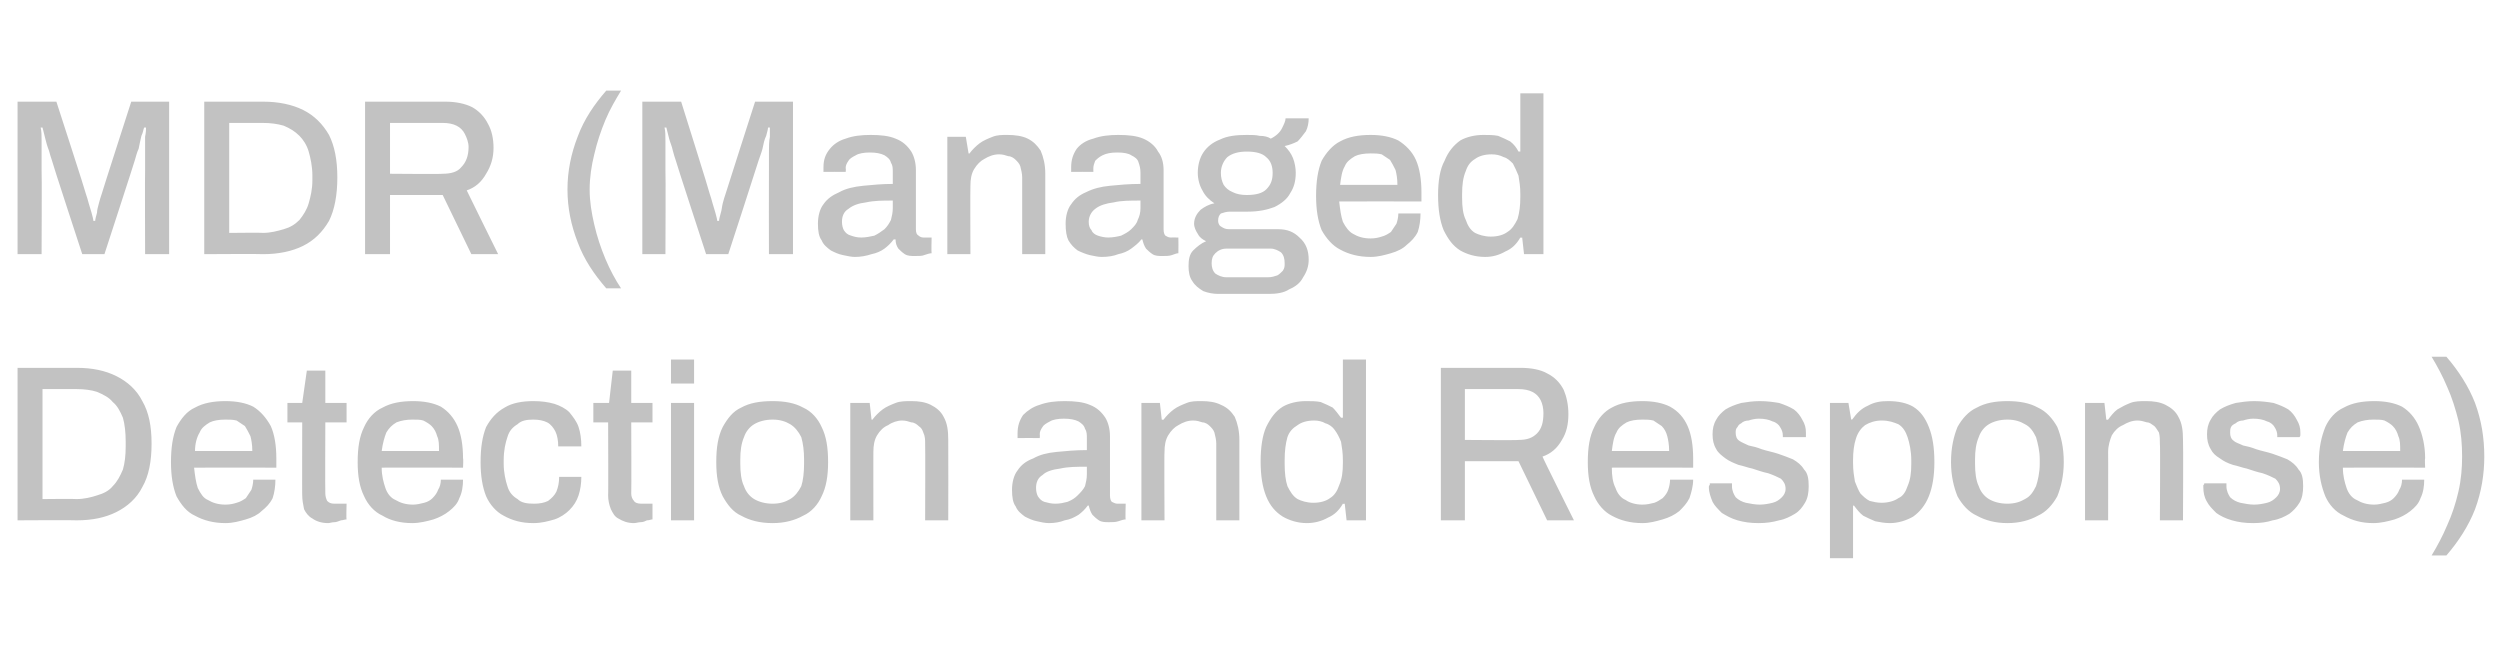
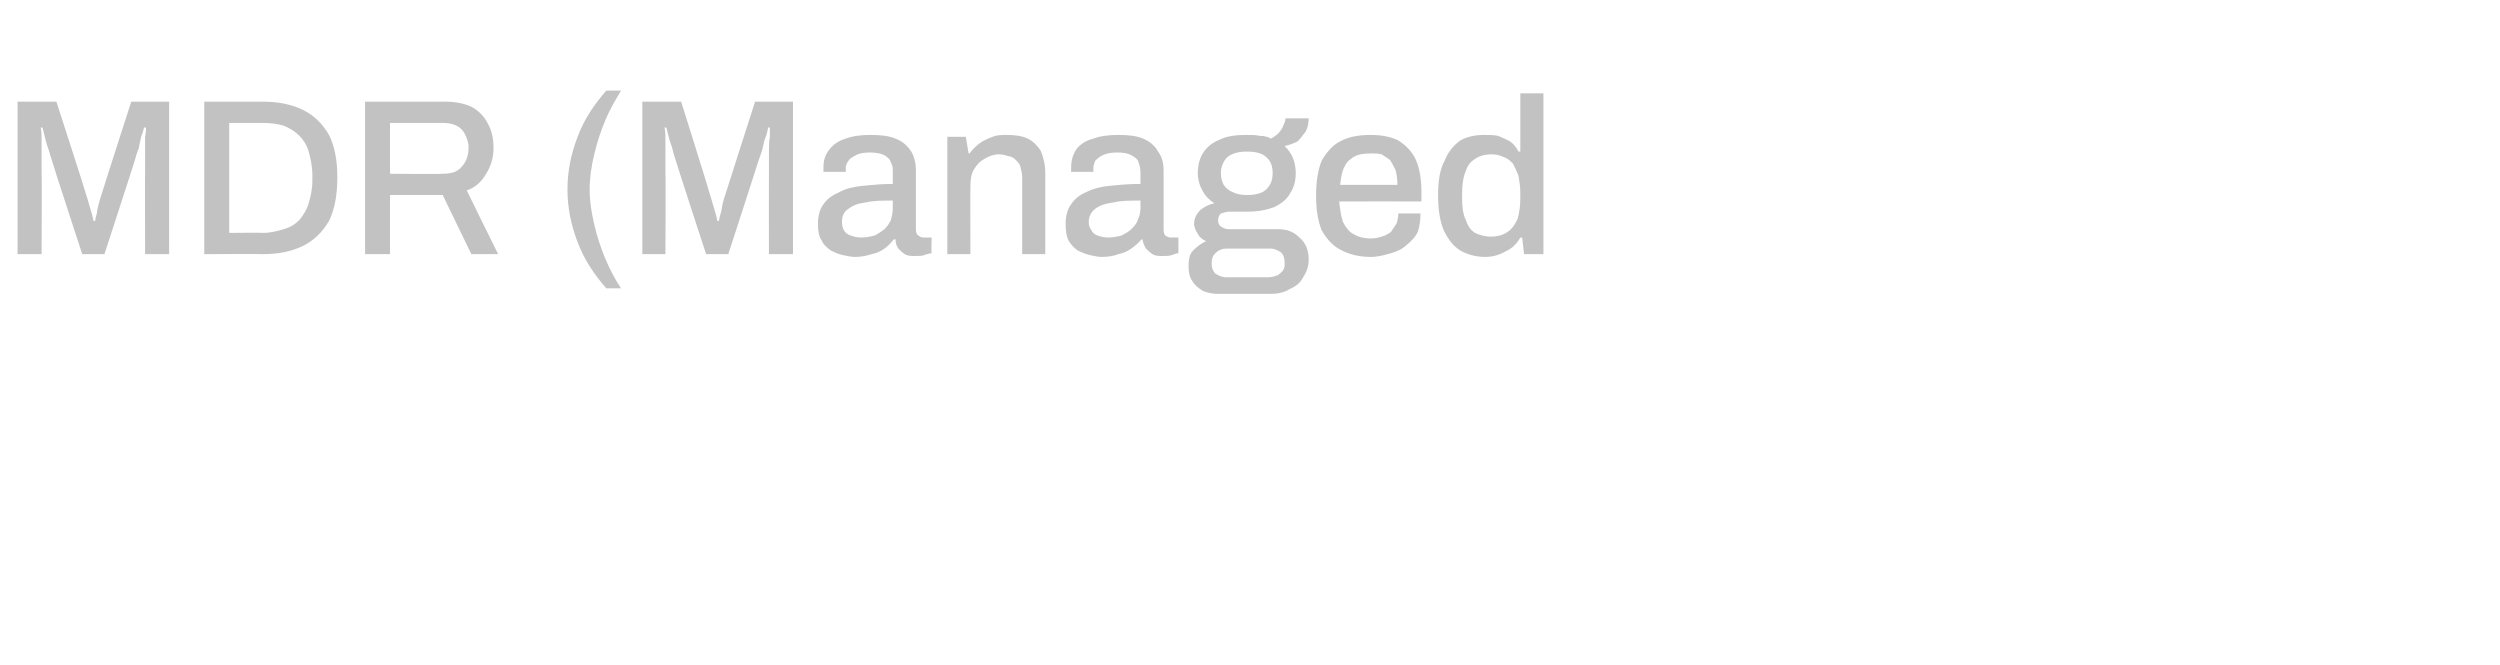
<svg xmlns="http://www.w3.org/2000/svg" version="1.1" width="270.5px" height="72px" viewBox="0 -11 270.5 72" style="top:-11px">
  <desc>MDR (Managed Detection and Response)</desc>
  <defs />
  <g id="Polygon608684">
-     <path d="M 1.9 45.3 L 1.9 28.8 C 1.9 28.8 8.3 28.8 8.3 28.8 C 10 28.8 11.4 29.1 12.6 29.7 C 13.8 30.3 14.8 31.2 15.4 32.4 C 16.1 33.6 16.4 35.1 16.4 37 C 16.4 38.9 16.1 40.5 15.4 41.7 C 14.8 42.9 13.8 43.8 12.6 44.4 C 11.4 45 10 45.3 8.3 45.3 C 8.3 45.26 1.9 45.3 1.9 45.3 Z M 4.6 43 C 4.6 43 8.28 42.96 8.3 43 C 9.1 43 9.9 42.8 10.5 42.6 C 11.2 42.4 11.8 42.1 12.2 41.6 C 12.7 41.1 13 40.5 13.3 39.8 C 13.5 39.1 13.6 38.3 13.6 37.3 C 13.6 37.3 13.6 36.8 13.6 36.8 C 13.6 35.8 13.5 34.9 13.3 34.2 C 13 33.5 12.7 32.9 12.2 32.5 C 11.8 32 11.2 31.7 10.5 31.4 C 9.9 31.2 9.1 31.1 8.3 31.1 C 8.28 31.1 4.6 31.1 4.6 31.1 L 4.6 43 Z M 24.4 45.6 C 23.1 45.6 22 45.3 21.1 44.8 C 20.2 44.4 19.6 43.6 19.1 42.7 C 18.7 41.7 18.5 40.5 18.5 39 C 18.5 37.4 18.7 36.2 19.1 35.2 C 19.6 34.3 20.2 33.5 21.1 33.1 C 22 32.6 23.1 32.4 24.4 32.4 C 25.6 32.4 26.6 32.6 27.4 33 C 28.2 33.5 28.8 34.2 29.3 35.1 C 29.7 36 29.9 37.2 29.9 38.6 C 29.89 38.62 29.9 39.6 29.9 39.6 C 29.9 39.6 21.03 39.58 21 39.6 C 21.1 40.5 21.2 41.2 21.4 41.8 C 21.7 42.4 22 42.9 22.5 43.1 C 23 43.4 23.6 43.6 24.4 43.6 C 24.9 43.6 25.3 43.5 25.6 43.4 C 26 43.3 26.3 43.1 26.6 42.9 C 26.8 42.6 27 42.3 27.2 42 C 27.3 41.7 27.4 41.3 27.4 40.9 C 27.4 40.9 29.8 40.9 29.8 40.9 C 29.8 41.6 29.7 42.3 29.5 42.9 C 29.2 43.5 28.8 43.9 28.3 44.3 C 27.9 44.7 27.3 45 26.6 45.2 C 25.9 45.4 25.2 45.6 24.4 45.6 Z M 21.1 37.8 C 21.1 37.8 27.3 37.8 27.3 37.8 C 27.3 37.1 27.2 36.6 27.1 36.2 C 26.9 35.8 26.7 35.4 26.5 35.1 C 26.2 34.9 25.9 34.7 25.6 34.5 C 25.2 34.4 24.8 34.4 24.4 34.4 C 23.7 34.4 23.1 34.5 22.7 34.7 C 22.2 35 21.8 35.3 21.6 35.8 C 21.3 36.3 21.1 37 21.1 37.8 Z M 35.5 45.6 C 34.8 45.6 34.2 45.4 33.8 45.1 C 33.4 44.9 33.1 44.5 32.9 44.1 C 32.8 43.6 32.7 43.1 32.7 42.6 C 32.68 42.65 32.7 34.7 32.7 34.7 L 31.1 34.7 L 31.1 32.6 L 32.7 32.6 L 33.2 29.1 L 35.2 29.1 L 35.2 32.6 L 37.5 32.6 L 37.5 34.7 L 35.2 34.7 C 35.2 34.7 35.17 42.36 35.2 42.4 C 35.2 42.7 35.3 43 35.4 43.2 C 35.6 43.4 35.8 43.5 36.2 43.5 C 36.21 43.49 37.5 43.5 37.5 43.5 C 37.5 43.5 37.45 45.17 37.5 45.2 C 37.3 45.2 37.1 45.3 36.9 45.3 C 36.6 45.4 36.4 45.5 36.2 45.5 C 35.9 45.5 35.7 45.6 35.5 45.6 Z M 44.6 45.6 C 43.3 45.6 42.2 45.3 41.4 44.8 C 40.5 44.4 39.8 43.6 39.4 42.7 C 38.9 41.7 38.7 40.5 38.7 39 C 38.7 37.4 38.9 36.2 39.4 35.2 C 39.8 34.3 40.5 33.5 41.4 33.1 C 42.3 32.6 43.4 32.4 44.7 32.4 C 45.9 32.4 46.9 32.6 47.7 33 C 48.5 33.5 49.1 34.2 49.5 35.1 C 49.9 36 50.1 37.2 50.1 38.6 C 50.15 38.62 50.1 39.6 50.1 39.6 C 50.1 39.6 41.29 39.58 41.3 39.6 C 41.3 40.5 41.5 41.2 41.7 41.8 C 41.9 42.4 42.3 42.9 42.8 43.1 C 43.3 43.4 43.9 43.6 44.7 43.6 C 45.1 43.6 45.5 43.5 45.9 43.4 C 46.3 43.3 46.6 43.1 46.8 42.9 C 47.1 42.6 47.3 42.3 47.4 42 C 47.6 41.7 47.7 41.3 47.7 40.9 C 47.7 40.9 50.1 40.9 50.1 40.9 C 50.1 41.6 50 42.3 49.7 42.9 C 49.5 43.5 49.1 43.9 48.6 44.3 C 48.1 44.7 47.5 45 46.9 45.2 C 46.2 45.4 45.4 45.6 44.6 45.6 Z M 41.3 37.8 C 41.3 37.8 47.5 37.8 47.5 37.8 C 47.5 37.1 47.5 36.6 47.3 36.2 C 47.2 35.8 47 35.4 46.7 35.1 C 46.5 34.9 46.2 34.7 45.8 34.5 C 45.5 34.4 45.1 34.4 44.6 34.4 C 44 34.4 43.4 34.5 42.9 34.7 C 42.4 35 42.1 35.3 41.8 35.8 C 41.6 36.3 41.4 37 41.3 37.8 Z M 57.7 45.6 C 56.4 45.6 55.4 45.3 54.5 44.8 C 53.7 44.4 53 43.6 52.6 42.7 C 52.2 41.7 52 40.5 52 39 C 52 37.4 52.2 36.2 52.6 35.2 C 53.1 34.3 53.7 33.6 54.6 33.1 C 55.4 32.6 56.5 32.4 57.7 32.4 C 58.6 32.4 59.3 32.5 60 32.7 C 60.6 32.9 61.2 33.2 61.6 33.6 C 62 34.1 62.4 34.6 62.6 35.2 C 62.8 35.8 62.9 36.5 62.9 37.3 C 62.9 37.3 60.4 37.3 60.4 37.3 C 60.4 36.7 60.3 36.1 60.1 35.7 C 59.9 35.3 59.6 34.9 59.2 34.7 C 58.8 34.5 58.3 34.4 57.7 34.4 C 57 34.4 56.4 34.5 56 34.9 C 55.5 35.2 55.1 35.6 54.9 36.3 C 54.7 36.9 54.5 37.7 54.5 38.8 C 54.5 38.8 54.5 39.2 54.5 39.2 C 54.5 40.1 54.7 41 54.9 41.6 C 55.1 42.3 55.5 42.7 56 43 C 56.4 43.4 57 43.5 57.8 43.5 C 58.4 43.5 58.9 43.4 59.3 43.2 C 59.7 42.9 60 42.6 60.2 42.2 C 60.4 41.7 60.5 41.2 60.5 40.6 C 60.5 40.6 62.9 40.6 62.9 40.6 C 62.9 41.3 62.8 42 62.6 42.6 C 62.4 43.2 62.1 43.7 61.6 44.2 C 61.2 44.6 60.6 45 60 45.2 C 59.3 45.4 58.6 45.6 57.7 45.6 Z M 68.6 45.6 C 67.9 45.6 67.4 45.4 66.9 45.1 C 66.5 44.9 66.3 44.5 66.1 44.1 C 65.9 43.6 65.8 43.1 65.8 42.6 C 65.83 42.65 65.8 34.7 65.8 34.7 L 64.2 34.7 L 64.2 32.6 L 65.9 32.6 L 66.3 29.1 L 68.3 29.1 L 68.3 32.6 L 70.6 32.6 L 70.6 34.7 L 68.3 34.7 C 68.3 34.7 68.33 42.36 68.3 42.4 C 68.3 42.7 68.4 43 68.6 43.2 C 68.7 43.4 69 43.5 69.4 43.5 C 69.36 43.49 70.6 43.5 70.6 43.5 C 70.6 43.5 70.61 45.17 70.6 45.2 C 70.4 45.2 70.3 45.3 70 45.3 C 69.8 45.4 69.6 45.5 69.3 45.5 C 69.1 45.5 68.8 45.6 68.6 45.6 Z M 72.6 30.5 L 72.6 27.9 L 75.1 27.9 L 75.1 30.5 L 72.6 30.5 Z M 72.6 45.3 L 72.6 32.6 L 75.1 32.6 L 75.1 45.3 L 72.6 45.3 Z M 83.6 45.6 C 82.2 45.6 81.1 45.3 80.2 44.8 C 79.3 44.4 78.7 43.6 78.2 42.7 C 77.7 41.7 77.5 40.5 77.5 39 C 77.5 37.4 77.7 36.2 78.2 35.2 C 78.7 34.3 79.3 33.5 80.2 33.1 C 81.1 32.6 82.2 32.4 83.6 32.4 C 84.9 32.4 86 32.6 86.9 33.1 C 87.8 33.5 88.5 34.3 88.9 35.2 C 89.4 36.2 89.6 37.4 89.6 39 C 89.6 40.5 89.4 41.7 88.9 42.7 C 88.5 43.6 87.8 44.4 86.9 44.8 C 86 45.3 84.9 45.6 83.6 45.6 Z M 83.6 43.5 C 84.4 43.5 85 43.3 85.5 43 C 86 42.7 86.4 42.2 86.7 41.6 C 86.9 41 87 40.1 87 39.2 C 87 39.2 87 38.7 87 38.7 C 87 37.8 86.9 37 86.7 36.3 C 86.4 35.7 86 35.2 85.5 34.9 C 85 34.6 84.4 34.4 83.6 34.4 C 82.8 34.4 82.1 34.6 81.6 34.9 C 81.1 35.2 80.7 35.7 80.5 36.3 C 80.2 37 80.1 37.8 80.1 38.7 C 80.1 38.7 80.1 39.2 80.1 39.2 C 80.1 40.1 80.2 41 80.5 41.6 C 80.7 42.2 81.1 42.7 81.6 43 C 82.1 43.3 82.8 43.5 83.6 43.5 Z M 92 45.3 L 92 32.6 L 94.1 32.6 L 94.3 34.4 C 94.3 34.4 94.44 34.44 94.4 34.4 C 94.7 34 95.1 33.6 95.5 33.3 C 95.9 33 96.4 32.8 96.9 32.6 C 97.4 32.4 98 32.4 98.6 32.4 C 99.4 32.4 100.1 32.5 100.7 32.8 C 101.3 33.1 101.8 33.5 102.1 34.1 C 102.5 34.8 102.6 35.6 102.6 36.6 C 102.62 36.65 102.6 45.3 102.6 45.3 L 100.1 45.3 C 100.1 45.3 100.13 37.03 100.1 37 C 100.1 36.6 100.1 36.2 99.9 35.8 C 99.8 35.5 99.7 35.3 99.4 35.1 C 99.2 34.9 98.9 34.7 98.6 34.7 C 98.3 34.6 98 34.5 97.6 34.5 C 97.1 34.5 96.5 34.7 96.1 35 C 95.6 35.2 95.2 35.6 94.9 36.1 C 94.6 36.6 94.5 37.2 94.5 37.9 C 94.49 37.87 94.5 45.3 94.5 45.3 L 92 45.3 Z M 113.5 45.6 C 113.1 45.6 112.6 45.5 112.2 45.4 C 111.7 45.3 111.3 45.1 110.9 44.9 C 110.5 44.6 110.1 44.3 109.9 43.8 C 109.6 43.4 109.5 42.8 109.5 42 C 109.5 41.2 109.7 40.4 110.1 39.9 C 110.5 39.3 111 38.9 111.8 38.6 C 112.5 38.2 113.3 38 114.3 37.9 C 115.3 37.8 116.4 37.7 117.6 37.7 C 117.6 37.7 117.6 36.5 117.6 36.5 C 117.6 36 117.6 35.7 117.4 35.4 C 117.3 35 117 34.8 116.7 34.6 C 116.3 34.4 115.8 34.3 115.1 34.3 C 114.5 34.3 113.9 34.4 113.6 34.6 C 113.2 34.8 112.9 35 112.8 35.2 C 112.6 35.5 112.5 35.7 112.5 36 C 112.53 36.02 112.5 36.4 112.5 36.4 C 112.5 36.4 110.13 36.38 110.1 36.4 C 110.1 36.3 110.1 36.2 110.1 36.1 C 110.1 36.1 110.1 36 110.1 35.9 C 110.1 35.1 110.3 34.5 110.7 33.9 C 111.2 33.4 111.8 33 112.5 32.8 C 113.3 32.5 114.2 32.4 115.2 32.4 C 116.3 32.4 117.2 32.5 117.9 32.8 C 118.7 33.1 119.2 33.6 119.6 34.2 C 119.9 34.7 120.1 35.4 120.1 36.2 C 120.1 36.2 120.1 42.6 120.1 42.6 C 120.1 43 120.2 43.2 120.3 43.3 C 120.5 43.4 120.7 43.5 120.9 43.5 C 120.89 43.49 121.8 43.5 121.8 43.5 C 121.8 43.5 121.75 45.17 121.8 45.2 C 121.6 45.2 121.3 45.3 121 45.4 C 120.7 45.5 120.4 45.5 120 45.5 C 119.6 45.5 119.2 45.5 118.9 45.3 C 118.6 45.1 118.4 44.9 118.2 44.7 C 118 44.4 117.9 44.1 117.8 43.7 C 117.8 43.7 117.7 43.7 117.7 43.7 C 117.4 44.1 117.1 44.4 116.7 44.7 C 116.2 45 115.8 45.2 115.2 45.3 C 114.7 45.5 114.1 45.6 113.5 45.6 Z M 114.2 43.5 C 114.7 43.5 115.1 43.4 115.5 43.3 C 116 43.1 116.3 42.9 116.6 42.6 C 116.9 42.3 117.2 42 117.4 41.6 C 117.5 41.2 117.6 40.8 117.6 40.3 C 117.6 40.3 117.6 39.5 117.6 39.5 C 116.5 39.5 115.6 39.5 114.7 39.7 C 113.9 39.8 113.2 40 112.8 40.4 C 112.3 40.7 112.1 41.2 112.1 41.8 C 112.1 42.2 112.2 42.5 112.3 42.7 C 112.5 43 112.7 43.2 113 43.3 C 113.4 43.4 113.7 43.5 114.2 43.5 Z M 123.5 45.3 L 123.5 32.6 L 125.5 32.6 L 125.7 34.4 C 125.7 34.4 125.91 34.44 125.9 34.4 C 126.2 34 126.6 33.6 127 33.3 C 127.4 33 127.9 32.8 128.4 32.6 C 128.9 32.4 129.4 32.4 130 32.4 C 130.8 32.4 131.5 32.5 132.1 32.8 C 132.8 33.1 133.2 33.5 133.6 34.1 C 133.9 34.8 134.1 35.6 134.1 36.6 C 134.09 36.65 134.1 45.3 134.1 45.3 L 131.6 45.3 C 131.6 45.3 131.6 37.03 131.6 37 C 131.6 36.6 131.5 36.2 131.4 35.8 C 131.3 35.5 131.1 35.3 130.9 35.1 C 130.7 34.9 130.4 34.7 130.1 34.7 C 129.8 34.6 129.5 34.5 129.1 34.5 C 128.5 34.5 128 34.7 127.5 35 C 127.1 35.2 126.7 35.6 126.4 36.1 C 126.1 36.6 126 37.2 126 37.9 C 125.96 37.87 126 45.3 126 45.3 L 123.5 45.3 Z M 141.4 45.6 C 140.4 45.6 139.5 45.3 138.8 44.9 C 138 44.4 137.4 43.7 137 42.7 C 136.6 41.7 136.4 40.5 136.4 38.9 C 136.4 37.4 136.6 36.1 137 35.2 C 137.5 34.2 138 33.5 138.8 33 C 139.5 32.6 140.4 32.4 141.3 32.4 C 141.9 32.4 142.4 32.4 142.9 32.5 C 143.4 32.7 143.8 32.9 144.2 33.1 C 144.5 33.4 144.8 33.8 145.1 34.2 C 145.1 34.18 145.3 34.2 145.3 34.2 L 145.3 27.9 L 147.8 27.9 L 147.8 45.3 L 145.7 45.3 L 145.5 43.5 C 145.5 43.5 145.32 43.54 145.3 43.5 C 144.9 44.2 144.4 44.7 143.7 45 C 143 45.4 142.2 45.6 141.4 45.6 Z M 142.1 43.4 C 142.9 43.4 143.5 43.2 143.9 42.9 C 144.4 42.6 144.7 42.1 144.9 41.5 C 145.2 40.8 145.3 40.1 145.3 39.1 C 145.3 39.1 145.3 38.8 145.3 38.8 C 145.3 38 145.2 37.4 145.1 36.8 C 144.9 36.3 144.7 35.9 144.4 35.5 C 144.2 35.2 143.8 34.9 143.4 34.8 C 143.1 34.6 142.6 34.5 142.2 34.5 C 141.4 34.5 140.8 34.7 140.4 35 C 139.9 35.3 139.5 35.7 139.3 36.3 C 139.1 37 139 37.8 139 38.8 C 139 38.8 139 39.2 139 39.2 C 139 40.2 139.1 41 139.3 41.6 C 139.6 42.2 139.9 42.7 140.4 43 C 140.8 43.2 141.4 43.4 142.1 43.4 Z M 155.9 45.3 L 155.9 28.8 C 155.9 28.8 164.52 28.8 164.5 28.8 C 165.7 28.8 166.7 29 167.4 29.4 C 168.2 29.8 168.8 30.4 169.2 31.2 C 169.5 31.9 169.7 32.8 169.7 33.8 C 169.7 34.9 169.5 35.8 169 36.6 C 168.5 37.5 167.8 38.1 166.9 38.4 C 166.87 38.45 170.3 45.3 170.3 45.3 L 167.4 45.3 L 164.3 38.9 L 158.5 38.9 L 158.5 45.3 L 155.9 45.3 Z M 158.5 36.6 C 158.5 36.6 164.31 36.65 164.3 36.6 C 165.2 36.6 165.8 36.4 166.3 35.9 C 166.8 35.4 167 34.7 167 33.7 C 167 33.2 166.9 32.7 166.7 32.3 C 166.5 31.9 166.2 31.6 165.8 31.4 C 165.4 31.2 164.9 31.1 164.3 31.1 C 164.31 31.1 158.5 31.1 158.5 31.1 L 158.5 36.6 Z M 177.7 45.6 C 176.4 45.6 175.3 45.3 174.4 44.8 C 173.6 44.4 172.9 43.6 172.5 42.7 C 172 41.7 171.8 40.5 171.8 39 C 171.8 37.4 172 36.2 172.5 35.2 C 172.9 34.3 173.6 33.5 174.4 33.1 C 175.3 32.6 176.4 32.4 177.7 32.4 C 178.9 32.4 179.9 32.6 180.7 33 C 181.6 33.5 182.2 34.2 182.6 35.1 C 183 36 183.2 37.2 183.2 38.6 C 183.21 38.62 183.2 39.6 183.2 39.6 C 183.2 39.6 174.35 39.58 174.4 39.6 C 174.4 40.5 174.5 41.2 174.8 41.8 C 175 42.4 175.4 42.9 175.9 43.1 C 176.3 43.4 177 43.6 177.7 43.6 C 178.2 43.6 178.6 43.5 179 43.4 C 179.3 43.3 179.6 43.1 179.9 42.9 C 180.2 42.6 180.4 42.3 180.5 42 C 180.6 41.7 180.7 41.3 180.7 40.9 C 180.7 40.9 183.2 40.9 183.2 40.9 C 183.2 41.6 183 42.3 182.8 42.9 C 182.5 43.5 182.1 43.9 181.7 44.3 C 181.2 44.7 180.6 45 179.9 45.2 C 179.2 45.4 178.5 45.6 177.7 45.6 Z M 174.4 37.8 C 174.4 37.8 180.6 37.8 180.6 37.8 C 180.6 37.1 180.5 36.6 180.4 36.2 C 180.3 35.8 180.1 35.4 179.8 35.1 C 179.5 34.9 179.2 34.7 178.9 34.5 C 178.5 34.4 178.1 34.4 177.7 34.4 C 177 34.4 176.4 34.5 176 34.7 C 175.5 35 175.1 35.3 174.9 35.8 C 174.6 36.3 174.5 37 174.4 37.8 Z M 190.3 45.6 C 189.4 45.6 188.7 45.5 188 45.3 C 187.3 45.1 186.8 44.8 186.3 44.5 C 185.9 44.1 185.5 43.7 185.3 43.3 C 185.1 42.8 184.9 42.3 184.9 41.7 C 184.9 41.6 184.9 41.5 185 41.5 C 185 41.4 185 41.4 185 41.3 C 185 41.3 187.4 41.3 187.4 41.3 C 187.4 41.4 187.4 41.4 187.4 41.4 C 187.4 41.5 187.4 41.5 187.4 41.6 C 187.4 42.1 187.6 42.5 187.8 42.8 C 188.1 43.1 188.5 43.3 188.9 43.4 C 189.4 43.5 189.9 43.6 190.4 43.6 C 190.9 43.6 191.4 43.5 191.8 43.4 C 192.2 43.3 192.5 43.1 192.8 42.8 C 193 42.6 193.2 42.3 193.2 41.9 C 193.2 41.4 193 41.1 192.7 40.8 C 192.3 40.6 191.9 40.4 191.3 40.2 C 190.8 40.1 190.2 39.9 189.6 39.7 C 189.1 39.6 188.6 39.4 188.1 39.3 C 187.6 39.1 187.1 38.9 186.7 38.6 C 186.3 38.3 185.9 38 185.7 37.6 C 185.4 37.1 185.3 36.6 185.3 36 C 185.3 35.4 185.4 34.9 185.7 34.4 C 185.9 34 186.3 33.6 186.7 33.3 C 187.2 33 187.7 32.8 188.4 32.6 C 189 32.5 189.7 32.4 190.4 32.4 C 191.2 32.4 191.9 32.5 192.5 32.6 C 193.1 32.8 193.6 33 194.1 33.3 C 194.5 33.6 194.8 34 195 34.4 C 195.3 34.9 195.4 35.3 195.4 35.8 C 195.4 35.9 195.4 36 195.4 36.1 C 195.4 36.2 195.4 36.3 195.4 36.3 C 195.36 36.29 192.9 36.3 192.9 36.3 C 192.9 36.3 192.91 36.07 192.9 36.1 C 192.9 35.8 192.8 35.5 192.6 35.2 C 192.5 35 192.2 34.7 191.8 34.6 C 191.4 34.4 190.9 34.3 190.3 34.3 C 189.9 34.3 189.5 34.4 189.2 34.5 C 188.9 34.5 188.6 34.6 188.4 34.8 C 188.2 34.9 188.1 35 188 35.2 C 187.8 35.4 187.8 35.6 187.8 35.8 C 187.8 36.2 187.9 36.5 188.2 36.7 C 188.5 36.9 188.8 37 189.2 37.2 C 189.7 37.3 190.1 37.4 190.6 37.6 C 191.2 37.8 191.8 37.9 192.4 38.1 C 193 38.3 193.5 38.5 194 38.7 C 194.5 39 194.9 39.3 195.2 39.8 C 195.6 40.2 195.7 40.8 195.7 41.6 C 195.7 42.3 195.6 42.9 195.3 43.4 C 195 43.9 194.7 44.3 194.2 44.6 C 193.7 44.9 193.1 45.2 192.5 45.3 C 191.8 45.5 191.1 45.6 190.3 45.6 Z M 198 49.4 L 198 32.6 L 200 32.6 L 200.3 34.4 C 200.3 34.4 200.42 34.37 200.4 34.4 C 200.9 33.7 201.4 33.2 202.1 32.9 C 202.8 32.5 203.5 32.4 204.3 32.4 C 205.4 32.4 206.3 32.6 207 33 C 207.8 33.5 208.3 34.2 208.7 35.2 C 209.1 36.2 209.3 37.4 209.3 39 C 209.3 40.5 209.1 41.7 208.7 42.7 C 208.3 43.7 207.7 44.4 207 44.9 C 206.3 45.3 205.4 45.6 204.5 45.6 C 203.9 45.6 203.4 45.5 202.9 45.4 C 202.4 45.2 202 45 201.6 44.8 C 201.2 44.5 200.9 44.1 200.6 43.7 C 200.64 43.73 200.5 43.7 200.5 43.7 L 200.5 49.4 L 198 49.4 Z M 203.6 43.4 C 204.3 43.4 205 43.2 205.4 42.9 C 205.9 42.7 206.2 42.2 206.4 41.6 C 206.7 40.9 206.8 40.2 206.8 39.2 C 206.8 39.2 206.8 38.8 206.8 38.8 C 206.8 37.8 206.6 36.9 206.4 36.3 C 206.2 35.7 205.9 35.2 205.4 34.9 C 204.9 34.7 204.4 34.5 203.6 34.5 C 202.9 34.5 202.3 34.7 201.8 35 C 201.4 35.3 201 35.8 200.8 36.5 C 200.6 37.1 200.5 37.9 200.5 38.8 C 200.5 38.8 200.5 39.1 200.5 39.1 C 200.5 39.9 200.6 40.5 200.7 41.1 C 200.9 41.6 201.1 42.1 201.3 42.4 C 201.6 42.7 201.9 43 202.3 43.2 C 202.7 43.3 203.1 43.4 203.6 43.4 Z M 217.2 45.6 C 215.9 45.6 214.8 45.3 213.9 44.8 C 213 44.4 212.3 43.6 211.8 42.7 C 211.4 41.7 211.1 40.5 211.1 39 C 211.1 37.4 211.4 36.2 211.8 35.2 C 212.3 34.3 213 33.5 213.9 33.1 C 214.8 32.6 215.9 32.4 217.2 32.4 C 218.5 32.4 219.6 32.6 220.5 33.1 C 221.4 33.5 222.1 34.3 222.6 35.2 C 223 36.2 223.3 37.4 223.3 39 C 223.3 40.5 223 41.7 222.6 42.7 C 222.1 43.6 221.4 44.4 220.5 44.8 C 219.6 45.3 218.5 45.6 217.2 45.6 Z M 217.2 43.5 C 218 43.5 218.6 43.3 219.1 43 C 219.7 42.7 220 42.2 220.3 41.6 C 220.5 41 220.7 40.1 220.7 39.2 C 220.7 39.2 220.7 38.7 220.7 38.7 C 220.7 37.8 220.5 37 220.3 36.3 C 220 35.7 219.7 35.2 219.1 34.9 C 218.6 34.6 218 34.4 217.2 34.4 C 216.4 34.4 215.7 34.6 215.2 34.9 C 214.7 35.2 214.3 35.7 214.1 36.3 C 213.8 37 213.7 37.8 213.7 38.7 C 213.7 38.7 213.7 39.2 213.7 39.2 C 213.7 40.1 213.8 41 214.1 41.6 C 214.3 42.2 214.7 42.7 215.2 43 C 215.7 43.3 216.4 43.5 217.2 43.5 Z M 225.6 45.3 L 225.6 32.6 L 227.7 32.6 L 227.9 34.4 C 227.9 34.4 228.06 34.44 228.1 34.4 C 228.4 34 228.7 33.6 229.1 33.3 C 229.6 33 230 32.8 230.5 32.6 C 231 32.4 231.6 32.4 232.2 32.4 C 233 32.4 233.7 32.5 234.3 32.8 C 234.9 33.1 235.4 33.5 235.7 34.1 C 236.1 34.8 236.2 35.6 236.2 36.6 C 236.24 36.65 236.2 45.3 236.2 45.3 L 233.7 45.3 C 233.7 45.3 233.75 37.03 233.7 37 C 233.7 36.6 233.7 36.2 233.6 35.8 C 233.4 35.5 233.3 35.3 233.1 35.1 C 232.8 34.9 232.6 34.7 232.3 34.7 C 232 34.6 231.6 34.5 231.3 34.5 C 230.7 34.5 230.2 34.7 229.7 35 C 229.2 35.2 228.8 35.6 228.5 36.1 C 228.3 36.6 228.1 37.2 228.1 37.9 C 228.11 37.87 228.1 45.3 228.1 45.3 L 225.6 45.3 Z M 243.8 45.6 C 242.9 45.6 242.2 45.5 241.5 45.3 C 240.8 45.1 240.2 44.8 239.8 44.5 C 239.4 44.1 239 43.7 238.8 43.3 C 238.5 42.8 238.4 42.3 238.4 41.7 C 238.4 41.6 238.4 41.5 238.4 41.5 C 238.5 41.4 238.5 41.4 238.5 41.3 C 238.5 41.3 240.9 41.3 240.9 41.3 C 240.9 41.4 240.9 41.4 240.9 41.4 C 240.9 41.5 240.9 41.5 240.9 41.6 C 240.9 42.1 241.1 42.5 241.3 42.8 C 241.6 43.1 242 43.3 242.4 43.4 C 242.9 43.5 243.4 43.6 243.9 43.6 C 244.4 43.6 244.9 43.5 245.3 43.4 C 245.7 43.3 246 43.1 246.3 42.8 C 246.5 42.6 246.7 42.3 246.7 41.9 C 246.7 41.4 246.5 41.1 246.2 40.8 C 245.8 40.6 245.4 40.4 244.8 40.2 C 244.3 40.1 243.7 39.9 243.1 39.7 C 242.6 39.6 242.1 39.4 241.6 39.3 C 241 39.1 240.6 38.9 240.2 38.6 C 239.7 38.3 239.4 38 239.2 37.6 C 238.9 37.1 238.8 36.6 238.8 36 C 238.8 35.4 238.9 34.9 239.2 34.4 C 239.4 34 239.8 33.6 240.2 33.3 C 240.7 33 241.2 32.8 241.9 32.6 C 242.5 32.5 243.2 32.4 243.9 32.4 C 244.7 32.4 245.4 32.5 246 32.6 C 246.6 32.8 247.1 33 247.6 33.3 C 248 33.6 248.3 34 248.5 34.4 C 248.8 34.9 248.9 35.3 248.9 35.8 C 248.9 35.9 248.9 36 248.9 36.1 C 248.9 36.2 248.8 36.3 248.8 36.3 C 248.85 36.29 246.4 36.3 246.4 36.3 C 246.4 36.3 246.4 36.07 246.4 36.1 C 246.4 35.8 246.3 35.5 246.1 35.2 C 246 35 245.7 34.7 245.3 34.6 C 244.9 34.4 244.4 34.3 243.8 34.3 C 243.4 34.3 243 34.4 242.7 34.5 C 242.4 34.5 242.1 34.6 241.9 34.8 C 241.7 34.9 241.5 35 241.4 35.2 C 241.3 35.4 241.3 35.6 241.3 35.8 C 241.3 36.2 241.4 36.5 241.7 36.7 C 241.9 36.9 242.3 37 242.7 37.2 C 243.2 37.3 243.6 37.4 244.1 37.6 C 244.7 37.8 245.3 37.9 245.9 38.1 C 246.5 38.3 247 38.5 247.5 38.7 C 248 39 248.4 39.3 248.7 39.8 C 249.1 40.2 249.2 40.8 249.2 41.6 C 249.2 42.3 249.1 42.9 248.8 43.4 C 248.5 43.9 248.1 44.3 247.7 44.6 C 247.2 44.9 246.6 45.2 245.9 45.3 C 245.3 45.5 244.6 45.6 243.8 45.6 Z M 256.8 45.6 C 255.5 45.6 254.5 45.3 253.6 44.8 C 252.7 44.4 252 43.6 251.6 42.7 C 251.2 41.7 250.9 40.5 250.9 39 C 250.9 37.4 251.2 36.2 251.6 35.2 C 252 34.3 252.7 33.5 253.6 33.1 C 254.5 32.6 255.6 32.4 256.9 32.4 C 258.1 32.4 259.1 32.6 259.9 33 C 260.7 33.5 261.3 34.2 261.7 35.1 C 262.1 36 262.4 37.2 262.4 38.6 C 262.35 38.62 262.4 39.6 262.4 39.6 C 262.4 39.6 253.5 39.58 253.5 39.6 C 253.5 40.5 253.7 41.2 253.9 41.8 C 254.1 42.4 254.5 42.9 255 43.1 C 255.5 43.4 256.1 43.6 256.9 43.6 C 257.3 43.6 257.7 43.5 258.1 43.4 C 258.5 43.3 258.8 43.1 259 42.9 C 259.3 42.6 259.5 42.3 259.6 42 C 259.8 41.7 259.9 41.3 259.9 40.9 C 259.9 40.9 262.3 40.9 262.3 40.9 C 262.3 41.6 262.2 42.3 261.9 42.9 C 261.7 43.5 261.3 43.9 260.8 44.3 C 260.3 44.7 259.7 45 259.1 45.2 C 258.4 45.4 257.6 45.6 256.8 45.6 Z M 253.5 37.8 C 253.5 37.8 259.7 37.8 259.7 37.8 C 259.7 37.1 259.7 36.6 259.5 36.2 C 259.4 35.8 259.2 35.4 258.9 35.1 C 258.7 34.9 258.4 34.7 258 34.5 C 257.7 34.4 257.3 34.4 256.8 34.4 C 256.2 34.4 255.6 34.5 255.1 34.7 C 254.6 35 254.3 35.3 254 35.8 C 253.8 36.3 253.6 37 253.5 37.8 Z M 264.7 27.6 C 266 29.1 267.1 30.8 267.8 32.6 C 268.5 34.5 268.8 36.4 268.8 38.4 C 268.8 40.3 268.5 42.2 267.8 44.1 C 267.1 45.9 266 47.6 264.7 49.1 C 264.7 49.1 263.1 49.1 263.1 49.1 C 263.7 48.1 264.3 47 264.8 45.8 C 265.3 44.7 265.7 43.5 266 42.2 C 266.3 40.9 266.4 39.6 266.4 38.4 C 266.4 37.1 266.3 35.8 266 34.5 C 265.7 33.3 265.3 32 264.8 30.9 C 264.3 29.7 263.7 28.6 263.1 27.6 C 263.1 27.6 264.7 27.6 264.7 27.6 Z " stroke="none" fill="#c2c2c2" />
-   </g>
+     </g>
  <g id="Polygon608683">
    <path d="M 1.9 16.5 L 1.9 0 L 6.1 0 C 6.1 0 9.34 9.98 9.3 10 C 9.4 10.3 9.5 10.6 9.6 11 C 9.7 11.3 9.8 11.7 9.9 12 C 10 12.4 10.1 12.7 10.1 12.9 C 10.1 12.9 10.3 12.9 10.3 12.9 C 10.3 12.7 10.4 12.4 10.5 12 C 10.5 11.7 10.6 11.4 10.7 11 C 10.8 10.6 10.9 10.3 11 10 C 10.99 9.96 14.2 0 14.2 0 L 18.3 0 L 18.3 16.5 L 15.7 16.5 C 15.7 16.5 15.67 7.44 15.7 7.4 C 15.7 6.8 15.7 6.2 15.7 5.5 C 15.7 4.9 15.7 4.3 15.7 3.8 C 15.8 3.3 15.8 3 15.8 2.8 C 15.8 2.8 15.6 2.8 15.6 2.8 C 15.5 3 15.5 3.3 15.3 3.7 C 15.2 4.1 15.1 4.6 15 5.1 C 14.8 5.5 14.7 6 14.6 6.3 C 14.62 6.31 11.3 16.5 11.3 16.5 L 8.9 16.5 C 8.9 16.5 5.57 6.34 5.6 6.3 C 5.5 6 5.4 5.7 5.3 5.3 C 5.1 4.8 5 4.4 4.9 4 C 4.8 3.6 4.7 3.2 4.6 2.8 C 4.6 2.8 4.4 2.8 4.4 2.8 C 4.5 3.2 4.5 3.7 4.5 4.2 C 4.5 4.8 4.5 5.3 4.5 5.9 C 4.5 6.5 4.5 7 4.5 7.4 C 4.54 7.44 4.5 16.5 4.5 16.5 L 1.9 16.5 Z M 22.1 16.5 L 22.1 0 C 22.1 0 28.45 0 28.5 0 C 30.1 0 31.6 0.3 32.8 0.9 C 34 1.5 34.9 2.4 35.6 3.6 C 36.2 4.8 36.5 6.3 36.5 8.2 C 36.5 10.1 36.2 11.7 35.6 12.9 C 34.9 14.1 34 15 32.8 15.6 C 31.6 16.2 30.1 16.5 28.5 16.5 C 28.45 16.46 22.1 16.5 22.1 16.5 Z M 24.8 14.2 C 24.8 14.2 28.43 14.16 28.4 14.2 C 29.3 14.2 30 14 30.7 13.8 C 31.4 13.6 31.9 13.3 32.4 12.8 C 32.8 12.3 33.2 11.7 33.4 11 C 33.6 10.3 33.8 9.5 33.8 8.5 C 33.8 8.5 33.8 8 33.8 8 C 33.8 7 33.6 6.1 33.4 5.4 C 33.2 4.7 32.8 4.1 32.4 3.7 C 31.9 3.2 31.4 2.9 30.7 2.6 C 30 2.4 29.3 2.3 28.4 2.3 C 28.43 2.3 24.8 2.3 24.8 2.3 L 24.8 14.2 Z M 39.5 16.5 L 39.5 0 C 39.5 0 48.16 0 48.2 0 C 49.3 0 50.3 0.2 51.1 0.6 C 51.8 1 52.4 1.6 52.8 2.4 C 53.2 3.1 53.4 4 53.4 5 C 53.4 6.1 53.1 7 52.6 7.8 C 52.1 8.7 51.4 9.3 50.5 9.6 C 50.51 9.65 53.9 16.5 53.9 16.5 L 51 16.5 L 47.9 10.1 L 42.2 10.1 L 42.2 16.5 L 39.5 16.5 Z M 42.2 7.8 C 42.2 7.8 47.94 7.85 47.9 7.8 C 48.8 7.8 49.5 7.6 49.9 7.1 C 50.4 6.6 50.7 5.9 50.7 4.9 C 50.7 4.4 50.5 3.9 50.3 3.5 C 50.1 3.1 49.8 2.8 49.4 2.6 C 49 2.4 48.5 2.3 47.9 2.3 C 47.94 2.3 42.2 2.3 42.2 2.3 L 42.2 7.8 Z M 65.6 20.2 C 64.3 18.7 63.2 17.1 62.5 15.2 C 61.8 13.4 61.4 11.5 61.4 9.5 C 61.4 7.5 61.8 5.6 62.5 3.8 C 63.2 1.9 64.3 0.3 65.6 -1.2 C 65.6 -1.2 67.2 -1.2 67.2 -1.2 C 66.6 -0.2 66 0.8 65.5 2 C 65 3.2 64.6 4.4 64.3 5.7 C 64 6.9 63.8 8.2 63.8 9.5 C 63.8 10.8 64 12 64.3 13.3 C 64.6 14.6 65 15.8 65.5 17 C 66 18.2 66.6 19.3 67.2 20.2 C 67.2 20.2 65.6 20.2 65.6 20.2 Z M 69.5 16.5 L 69.5 0 L 73.7 0 C 73.7 0 76.84 9.98 76.8 10 C 76.9 10.3 77 10.6 77.1 11 C 77.2 11.3 77.3 11.7 77.4 12 C 77.5 12.4 77.6 12.7 77.6 12.9 C 77.6 12.9 77.8 12.9 77.8 12.9 C 77.8 12.7 77.9 12.4 78 12 C 78.1 11.7 78.1 11.4 78.2 11 C 78.3 10.6 78.4 10.3 78.5 10 C 78.5 9.96 81.7 0 81.7 0 L 85.8 0 L 85.8 16.5 L 83.2 16.5 C 83.2 16.5 83.18 7.44 83.2 7.4 C 83.2 6.8 83.2 6.2 83.2 5.5 C 83.2 4.9 83.2 4.3 83.3 3.8 C 83.3 3.3 83.3 3 83.3 2.8 C 83.3 2.8 83.1 2.8 83.1 2.8 C 83.1 3 83 3.3 82.9 3.7 C 82.7 4.1 82.6 4.6 82.5 5.1 C 82.4 5.5 82.2 6 82.1 6.3 C 82.12 6.31 78.8 16.5 78.8 16.5 L 76.4 16.5 C 76.4 16.5 73.08 6.34 73.1 6.3 C 73 6 72.9 5.7 72.8 5.3 C 72.7 4.8 72.5 4.4 72.4 4 C 72.3 3.6 72.2 3.2 72.1 2.8 C 72.1 2.8 71.9 2.8 71.9 2.8 C 72 3.2 72 3.7 72 4.2 C 72 4.8 72 5.3 72 5.9 C 72 6.5 72 7 72 7.4 C 72.04 7.44 72 16.5 72 16.5 L 69.5 16.5 Z M 92.5 16.8 C 92.1 16.8 91.7 16.7 91.2 16.6 C 90.7 16.5 90.3 16.3 89.9 16.1 C 89.5 15.8 89.1 15.5 88.9 15 C 88.6 14.6 88.5 14 88.5 13.2 C 88.5 12.4 88.7 11.6 89.1 11.1 C 89.5 10.5 90.1 10.1 90.8 9.8 C 91.5 9.4 92.4 9.2 93.4 9.1 C 94.4 9 95.5 8.9 96.6 8.9 C 96.6 8.9 96.6 7.7 96.6 7.7 C 96.6 7.2 96.6 6.9 96.4 6.6 C 96.3 6.2 96 6 95.7 5.8 C 95.3 5.6 94.8 5.5 94.1 5.5 C 93.5 5.5 92.9 5.6 92.6 5.8 C 92.2 6 91.9 6.2 91.8 6.4 C 91.6 6.7 91.5 6.9 91.5 7.2 C 91.55 7.22 91.5 7.6 91.5 7.6 C 91.5 7.6 89.15 7.58 89.1 7.6 C 89.1 7.5 89.1 7.4 89.1 7.3 C 89.1 7.3 89.1 7.2 89.1 7.1 C 89.1 6.3 89.3 5.7 89.8 5.1 C 90.2 4.6 90.8 4.2 91.5 4 C 92.3 3.7 93.2 3.6 94.2 3.6 C 95.3 3.6 96.2 3.7 96.9 4 C 97.7 4.3 98.2 4.8 98.6 5.4 C 98.9 5.9 99.1 6.6 99.1 7.4 C 99.1 7.4 99.1 13.8 99.1 13.8 C 99.1 14.2 99.2 14.4 99.4 14.5 C 99.5 14.6 99.7 14.7 99.9 14.7 C 99.9 14.69 100.8 14.7 100.8 14.7 C 100.8 14.7 100.76 16.37 100.8 16.4 C 100.6 16.4 100.3 16.5 100 16.6 C 99.8 16.7 99.4 16.7 99 16.7 C 98.6 16.7 98.2 16.7 97.9 16.5 C 97.6 16.3 97.4 16.1 97.2 15.9 C 97 15.6 96.9 15.3 96.9 14.9 C 96.9 14.9 96.7 14.9 96.7 14.9 C 96.4 15.3 96.1 15.6 95.7 15.9 C 95.3 16.2 94.8 16.4 94.3 16.5 C 93.7 16.7 93.1 16.8 92.5 16.8 Z M 93.2 14.7 C 93.7 14.7 94.1 14.6 94.6 14.5 C 95 14.3 95.3 14.1 95.7 13.8 C 96 13.5 96.2 13.2 96.4 12.8 C 96.5 12.4 96.6 12 96.6 11.5 C 96.6 11.5 96.6 10.7 96.6 10.7 C 95.5 10.7 94.6 10.7 93.7 10.9 C 92.9 11 92.3 11.2 91.8 11.6 C 91.3 11.9 91.1 12.4 91.1 13 C 91.1 13.4 91.2 13.7 91.3 13.9 C 91.5 14.2 91.7 14.4 92.1 14.5 C 92.4 14.6 92.7 14.7 93.2 14.7 Z M 102.5 16.5 L 102.5 3.8 L 104.5 3.8 L 104.8 5.6 C 104.8 5.6 104.92 5.64 104.9 5.6 C 105.2 5.2 105.6 4.8 106 4.5 C 106.4 4.2 106.9 4 107.4 3.8 C 107.9 3.6 108.4 3.6 109 3.6 C 109.8 3.6 110.6 3.7 111.2 4 C 111.8 4.3 112.2 4.7 112.6 5.3 C 112.9 6 113.1 6.8 113.1 7.8 C 113.1 7.85 113.1 16.5 113.1 16.5 L 110.6 16.5 C 110.6 16.5 110.61 8.23 110.6 8.2 C 110.6 7.8 110.5 7.4 110.4 7 C 110.3 6.7 110.1 6.5 109.9 6.3 C 109.7 6.1 109.4 5.9 109.1 5.9 C 108.8 5.8 108.5 5.7 108.1 5.7 C 107.5 5.7 107 5.9 106.5 6.2 C 106.1 6.4 105.7 6.8 105.4 7.3 C 105.1 7.8 105 8.4 105 9.1 C 104.97 9.07 105 16.5 105 16.5 L 102.5 16.5 Z M 119.2 16.8 C 118.8 16.8 118.4 16.7 117.9 16.6 C 117.5 16.5 117 16.3 116.6 16.1 C 116.2 15.8 115.9 15.5 115.6 15 C 115.4 14.6 115.3 14 115.3 13.2 C 115.3 12.4 115.5 11.6 115.9 11.1 C 116.3 10.5 116.8 10.1 117.5 9.8 C 118.3 9.4 119.1 9.2 120.1 9.1 C 121.1 9 122.2 8.9 123.4 8.9 C 123.4 8.9 123.4 7.7 123.4 7.7 C 123.4 7.2 123.3 6.9 123.2 6.6 C 123.1 6.2 122.8 6 122.4 5.8 C 122.1 5.6 121.6 5.5 120.9 5.5 C 120.2 5.5 119.7 5.6 119.3 5.8 C 118.9 6 118.7 6.2 118.5 6.4 C 118.4 6.7 118.3 6.9 118.3 7.2 C 118.3 7.22 118.3 7.6 118.3 7.6 C 118.3 7.6 115.9 7.58 115.9 7.6 C 115.9 7.5 115.9 7.4 115.9 7.3 C 115.9 7.3 115.9 7.2 115.9 7.1 C 115.9 6.3 116.1 5.7 116.5 5.1 C 116.9 4.6 117.5 4.2 118.3 4 C 119.1 3.7 120 3.6 121 3.6 C 122.1 3.6 123 3.7 123.7 4 C 124.4 4.3 125 4.8 125.3 5.4 C 125.7 5.9 125.9 6.6 125.9 7.4 C 125.9 7.4 125.9 13.8 125.9 13.8 C 125.9 14.2 126 14.4 126.1 14.5 C 126.3 14.6 126.4 14.7 126.7 14.7 C 126.66 14.69 127.5 14.7 127.5 14.7 C 127.5 14.7 127.52 16.37 127.5 16.4 C 127.3 16.4 127.1 16.5 126.8 16.6 C 126.5 16.7 126.2 16.7 125.8 16.7 C 125.4 16.7 125 16.7 124.7 16.5 C 124.4 16.3 124.2 16.1 124 15.9 C 123.8 15.6 123.7 15.3 123.6 14.9 C 123.6 14.9 123.5 14.9 123.5 14.9 C 123.2 15.3 122.8 15.6 122.4 15.9 C 122 16.2 121.5 16.4 121 16.5 C 120.5 16.7 119.9 16.8 119.2 16.8 Z M 119.9 14.7 C 120.4 14.7 120.9 14.6 121.3 14.5 C 121.7 14.3 122.1 14.1 122.4 13.8 C 122.7 13.5 123 13.2 123.1 12.8 C 123.3 12.4 123.4 12 123.4 11.5 C 123.4 11.5 123.4 10.7 123.4 10.7 C 122.3 10.7 121.3 10.7 120.5 10.9 C 119.7 11 119 11.2 118.5 11.6 C 118.1 11.9 117.8 12.4 117.8 13 C 117.8 13.4 117.9 13.7 118.1 13.9 C 118.2 14.2 118.5 14.4 118.8 14.5 C 119.1 14.6 119.5 14.7 119.9 14.7 Z M 131.8 20.8 C 131.3 20.8 130.7 20.7 130.2 20.5 C 129.7 20.2 129.3 19.9 129 19.4 C 128.7 19 128.6 18.4 128.6 17.8 C 128.6 17.1 128.7 16.5 129.1 16.1 C 129.5 15.7 130 15.3 130.5 15.1 C 130.1 14.9 129.8 14.7 129.6 14.3 C 129.4 14 129.2 13.6 129.2 13.2 C 129.2 12.6 129.5 12.1 129.9 11.7 C 130.3 11.4 130.8 11.1 131.4 11 C 130.8 10.6 130.4 10.2 130.1 9.6 C 129.8 9.1 129.6 8.4 129.6 7.7 C 129.6 6.9 129.8 6.1 130.2 5.5 C 130.6 4.9 131.2 4.4 132 4.1 C 132.8 3.7 133.8 3.6 134.9 3.6 C 135.4 3.6 135.9 3.6 136.3 3.7 C 136.8 3.7 137.2 3.8 137.5 4 C 138.1 3.7 138.5 3.3 138.7 2.9 C 138.9 2.5 139.1 2.1 139.1 1.8 C 139.1 1.8 141.6 1.8 141.6 1.8 C 141.6 2.3 141.5 2.8 141.3 3.2 C 141 3.6 140.7 4 140.4 4.3 C 140 4.5 139.5 4.7 139 4.8 C 139.4 5.2 139.7 5.6 139.9 6.1 C 140.1 6.6 140.2 7.2 140.2 7.7 C 140.2 8.6 140 9.3 139.6 9.9 C 139.3 10.5 138.7 11 137.9 11.4 C 137.1 11.7 136.2 11.9 135 11.9 C 135 11.9 133.1 11.9 133.1 11.9 C 132.7 11.9 132.4 12 132.1 12.1 C 131.9 12.3 131.8 12.5 131.8 12.9 C 131.8 13.1 131.9 13.4 132.1 13.5 C 132.4 13.7 132.6 13.8 133 13.8 C 133 13.8 138.3 13.8 138.3 13.8 C 139.3 13.8 140 14.1 140.6 14.7 C 141.3 15.3 141.6 16.1 141.6 17.1 C 141.6 17.8 141.4 18.4 141 19 C 140.7 19.6 140.2 20 139.5 20.3 C 138.9 20.7 138.1 20.8 137.3 20.8 C 137.3 20.8 131.8 20.8 131.8 20.8 Z M 132.7 19 C 132.7 19 137.2 19 137.2 19 C 137.6 19 137.9 18.9 138.2 18.8 C 138.4 18.7 138.6 18.5 138.8 18.3 C 139 18 139 17.8 139 17.5 C 139 17 138.9 16.6 138.6 16.3 C 138.3 16.1 137.9 15.9 137.5 15.9 C 137.5 15.9 132.7 15.9 132.7 15.9 C 132.2 15.9 131.8 16.1 131.5 16.4 C 131.2 16.7 131.1 17 131.1 17.5 C 131.1 17.9 131.2 18.3 131.5 18.6 C 131.8 18.8 132.2 19 132.7 19 Z M 134.9 10.1 C 135.9 10.1 136.6 9.9 137 9.5 C 137.5 9 137.7 8.5 137.7 7.7 C 137.7 7 137.5 6.4 137 6 C 136.6 5.6 135.9 5.4 134.9 5.4 C 134 5.4 133.3 5.6 132.8 6 C 132.4 6.4 132.1 7 132.1 7.7 C 132.1 8.2 132.2 8.6 132.4 9 C 132.6 9.3 132.9 9.6 133.4 9.8 C 133.8 10 134.3 10.1 134.9 10.1 Z M 148.3 16.8 C 147 16.8 145.9 16.5 145 16 C 144.2 15.6 143.5 14.8 143 13.9 C 142.6 12.9 142.4 11.7 142.4 10.2 C 142.4 8.6 142.6 7.4 143 6.4 C 143.5 5.5 144.2 4.7 145 4.3 C 145.9 3.8 147 3.6 148.3 3.6 C 149.5 3.6 150.5 3.8 151.3 4.2 C 152.1 4.7 152.8 5.4 153.2 6.3 C 153.6 7.2 153.8 8.4 153.8 9.8 C 153.8 9.82 153.8 10.8 153.8 10.8 C 153.8 10.8 144.94 10.78 144.9 10.8 C 145 11.7 145.1 12.4 145.3 13 C 145.6 13.6 146 14.1 146.4 14.3 C 146.9 14.6 147.5 14.8 148.3 14.8 C 148.8 14.8 149.2 14.7 149.5 14.6 C 149.9 14.5 150.2 14.3 150.5 14.1 C 150.7 13.8 150.9 13.5 151.1 13.2 C 151.2 12.9 151.3 12.5 151.3 12.1 C 151.3 12.1 153.7 12.1 153.7 12.1 C 153.7 12.8 153.6 13.5 153.4 14.1 C 153.1 14.7 152.7 15.1 152.2 15.5 C 151.8 15.9 151.2 16.2 150.5 16.4 C 149.8 16.6 149.1 16.8 148.3 16.8 Z M 145 9 C 145 9 151.2 9 151.2 9 C 151.2 8.3 151.1 7.8 151 7.4 C 150.8 7 150.6 6.6 150.4 6.3 C 150.1 6.1 149.8 5.9 149.5 5.7 C 149.1 5.6 148.7 5.6 148.3 5.6 C 147.6 5.6 147 5.7 146.6 5.9 C 146.1 6.2 145.7 6.5 145.5 7 C 145.2 7.5 145.1 8.2 145 9 Z M 160.7 16.8 C 159.6 16.8 158.7 16.5 158 16.1 C 157.2 15.6 156.7 14.9 156.2 13.9 C 155.8 12.9 155.6 11.7 155.6 10.1 C 155.6 8.6 155.8 7.3 156.3 6.4 C 156.7 5.4 157.3 4.7 158 4.2 C 158.7 3.8 159.6 3.6 160.5 3.6 C 161.1 3.6 161.6 3.6 162.1 3.7 C 162.6 3.9 163 4.1 163.4 4.3 C 163.8 4.6 164.1 5 164.3 5.4 C 164.33 5.38 164.5 5.4 164.5 5.4 L 164.5 -0.9 L 167 -0.9 L 167 16.5 L 164.9 16.5 L 164.7 14.7 C 164.7 14.7 164.54 14.74 164.5 14.7 C 164.1 15.4 163.6 15.9 162.9 16.2 C 162.2 16.6 161.5 16.8 160.7 16.8 Z M 161.3 14.6 C 162.1 14.6 162.7 14.4 163.1 14.1 C 163.6 13.8 163.9 13.3 164.2 12.7 C 164.4 12 164.5 11.3 164.5 10.3 C 164.5 10.3 164.5 10 164.5 10 C 164.5 9.2 164.4 8.6 164.3 8 C 164.1 7.5 163.9 7.1 163.7 6.7 C 163.4 6.4 163.1 6.1 162.7 6 C 162.3 5.8 161.9 5.7 161.4 5.7 C 160.6 5.7 160 5.9 159.6 6.2 C 159.1 6.5 158.8 6.9 158.6 7.5 C 158.3 8.2 158.2 9 158.2 10 C 158.2 10 158.2 10.4 158.2 10.4 C 158.2 11.4 158.3 12.2 158.6 12.8 C 158.8 13.4 159.1 13.9 159.6 14.2 C 160 14.4 160.6 14.6 161.3 14.6 Z " stroke="none" fill="#c2c2c2" />
  </g>
</svg>